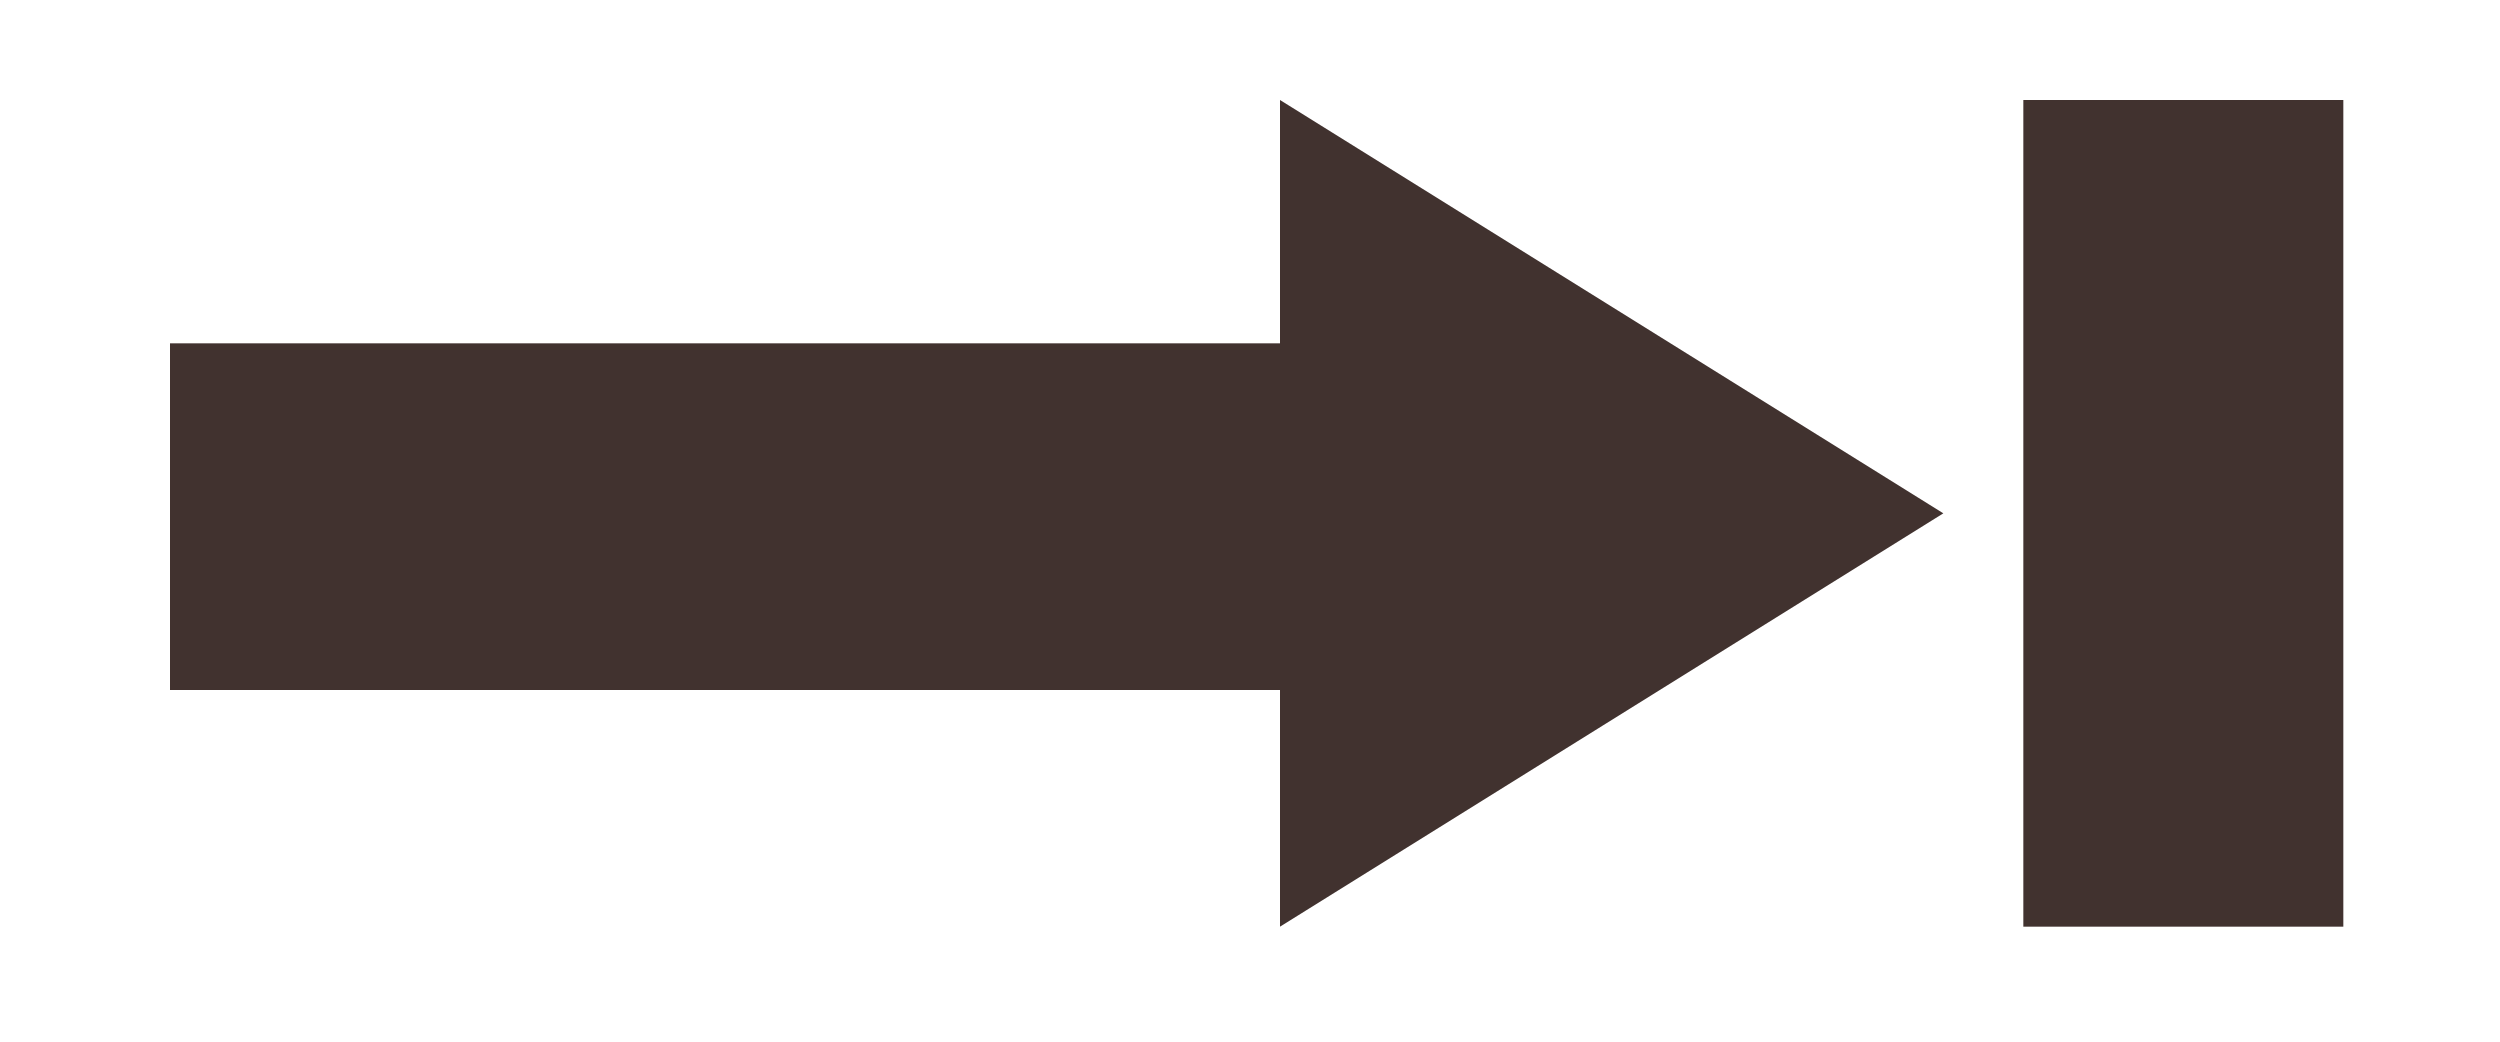
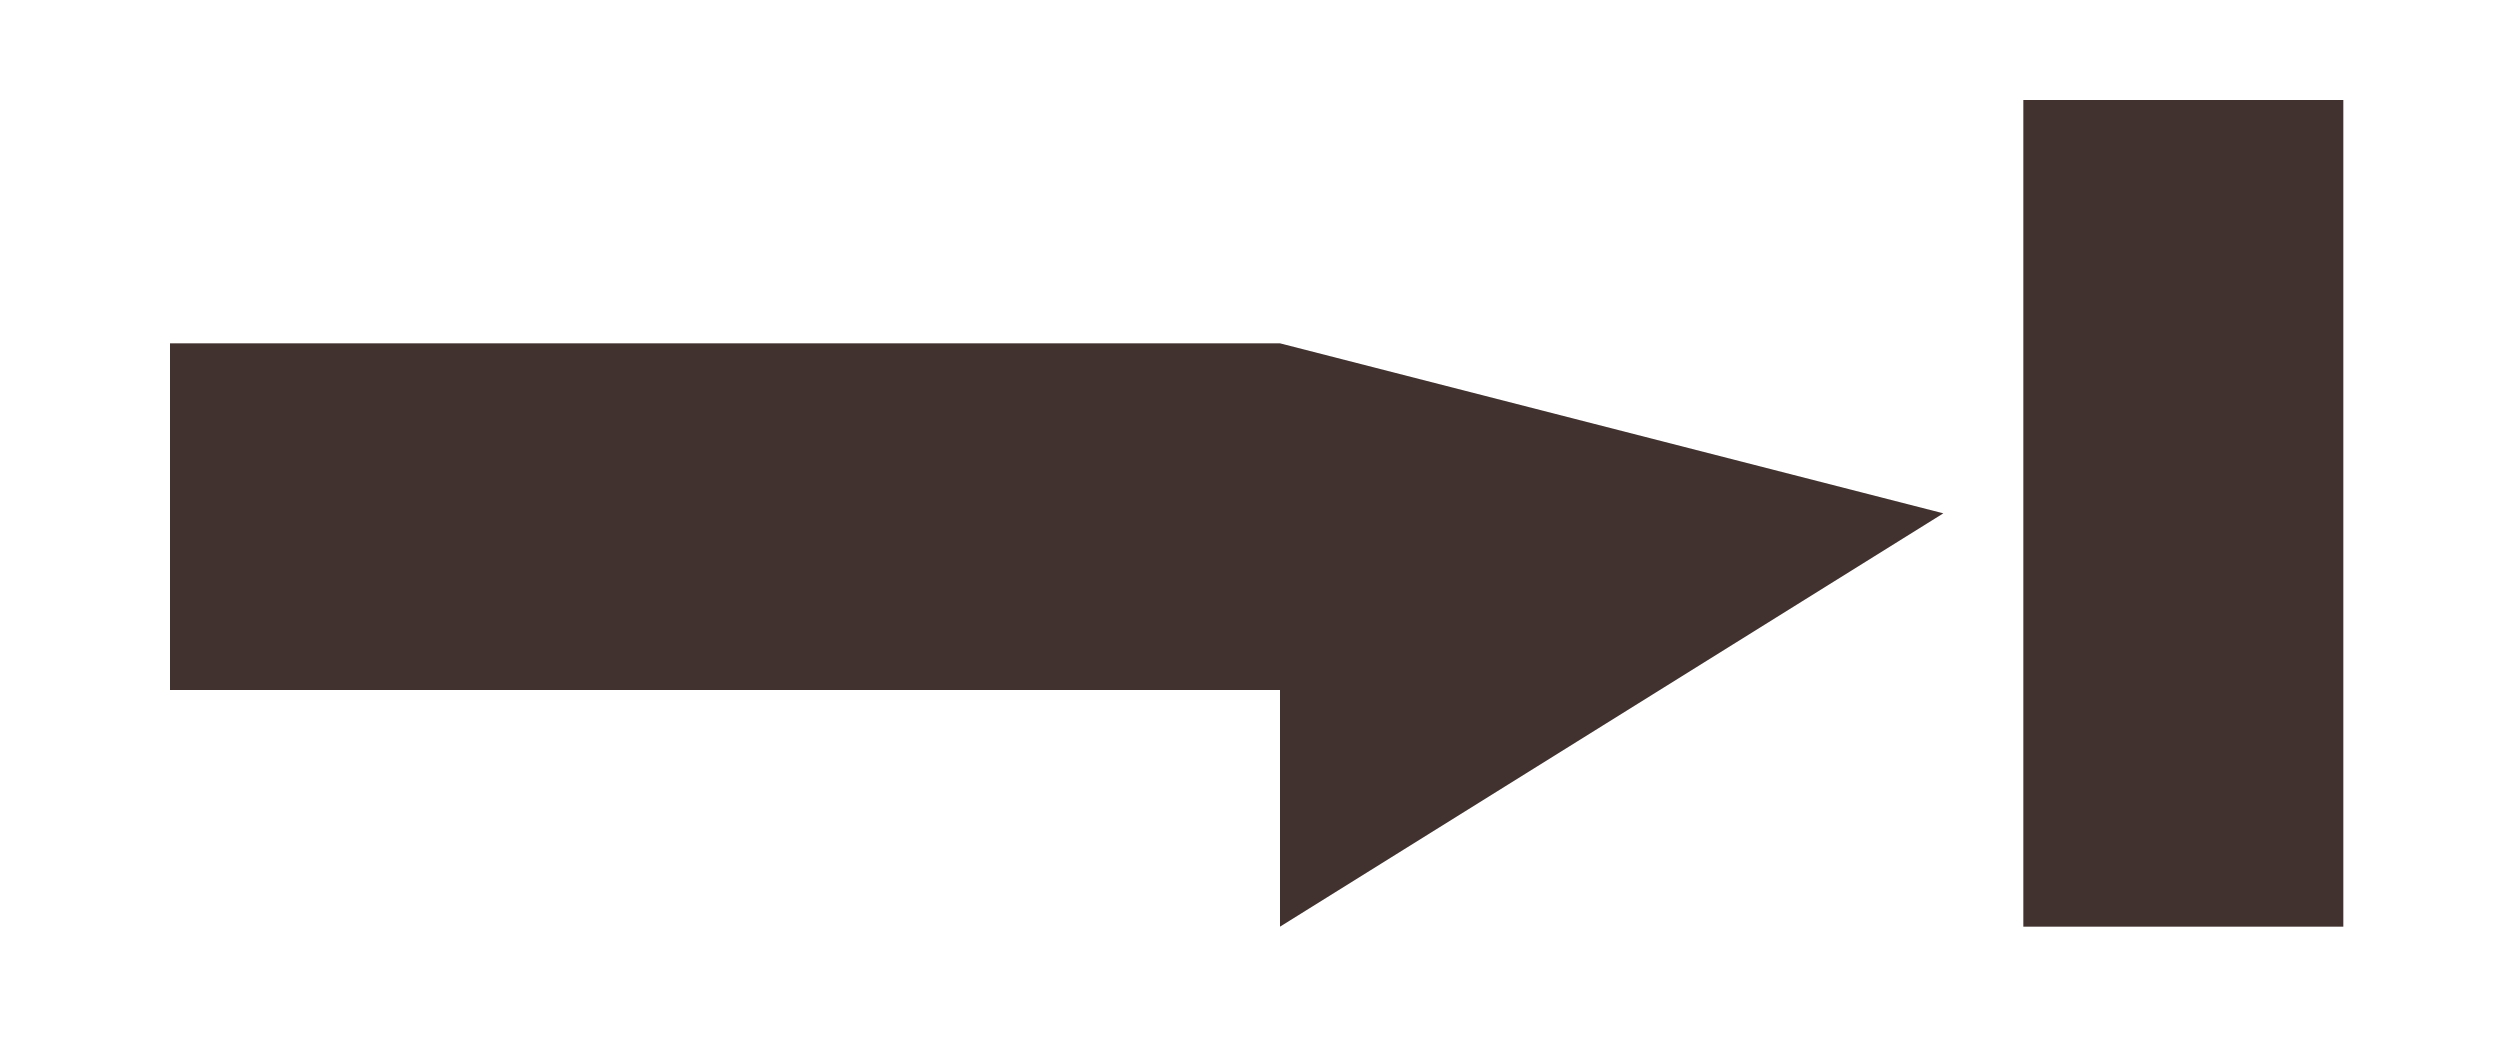
<svg xmlns="http://www.w3.org/2000/svg" width="12" height="5" viewBox="0 0 12 5" fill="none">
-   <path d="M6.144 4.448V3.312H0.816V1.648H6.144V0.48L9.328 2.464L6.144 4.448ZM9.712 4.448V0.48H11.248V4.448H9.712Z" fill="#41322F" />
+   <path d="M6.144 4.448V3.312H0.816V1.648H6.144L9.328 2.464L6.144 4.448ZM9.712 4.448V0.48H11.248V4.448H9.712Z" fill="#41322F" />
</svg>